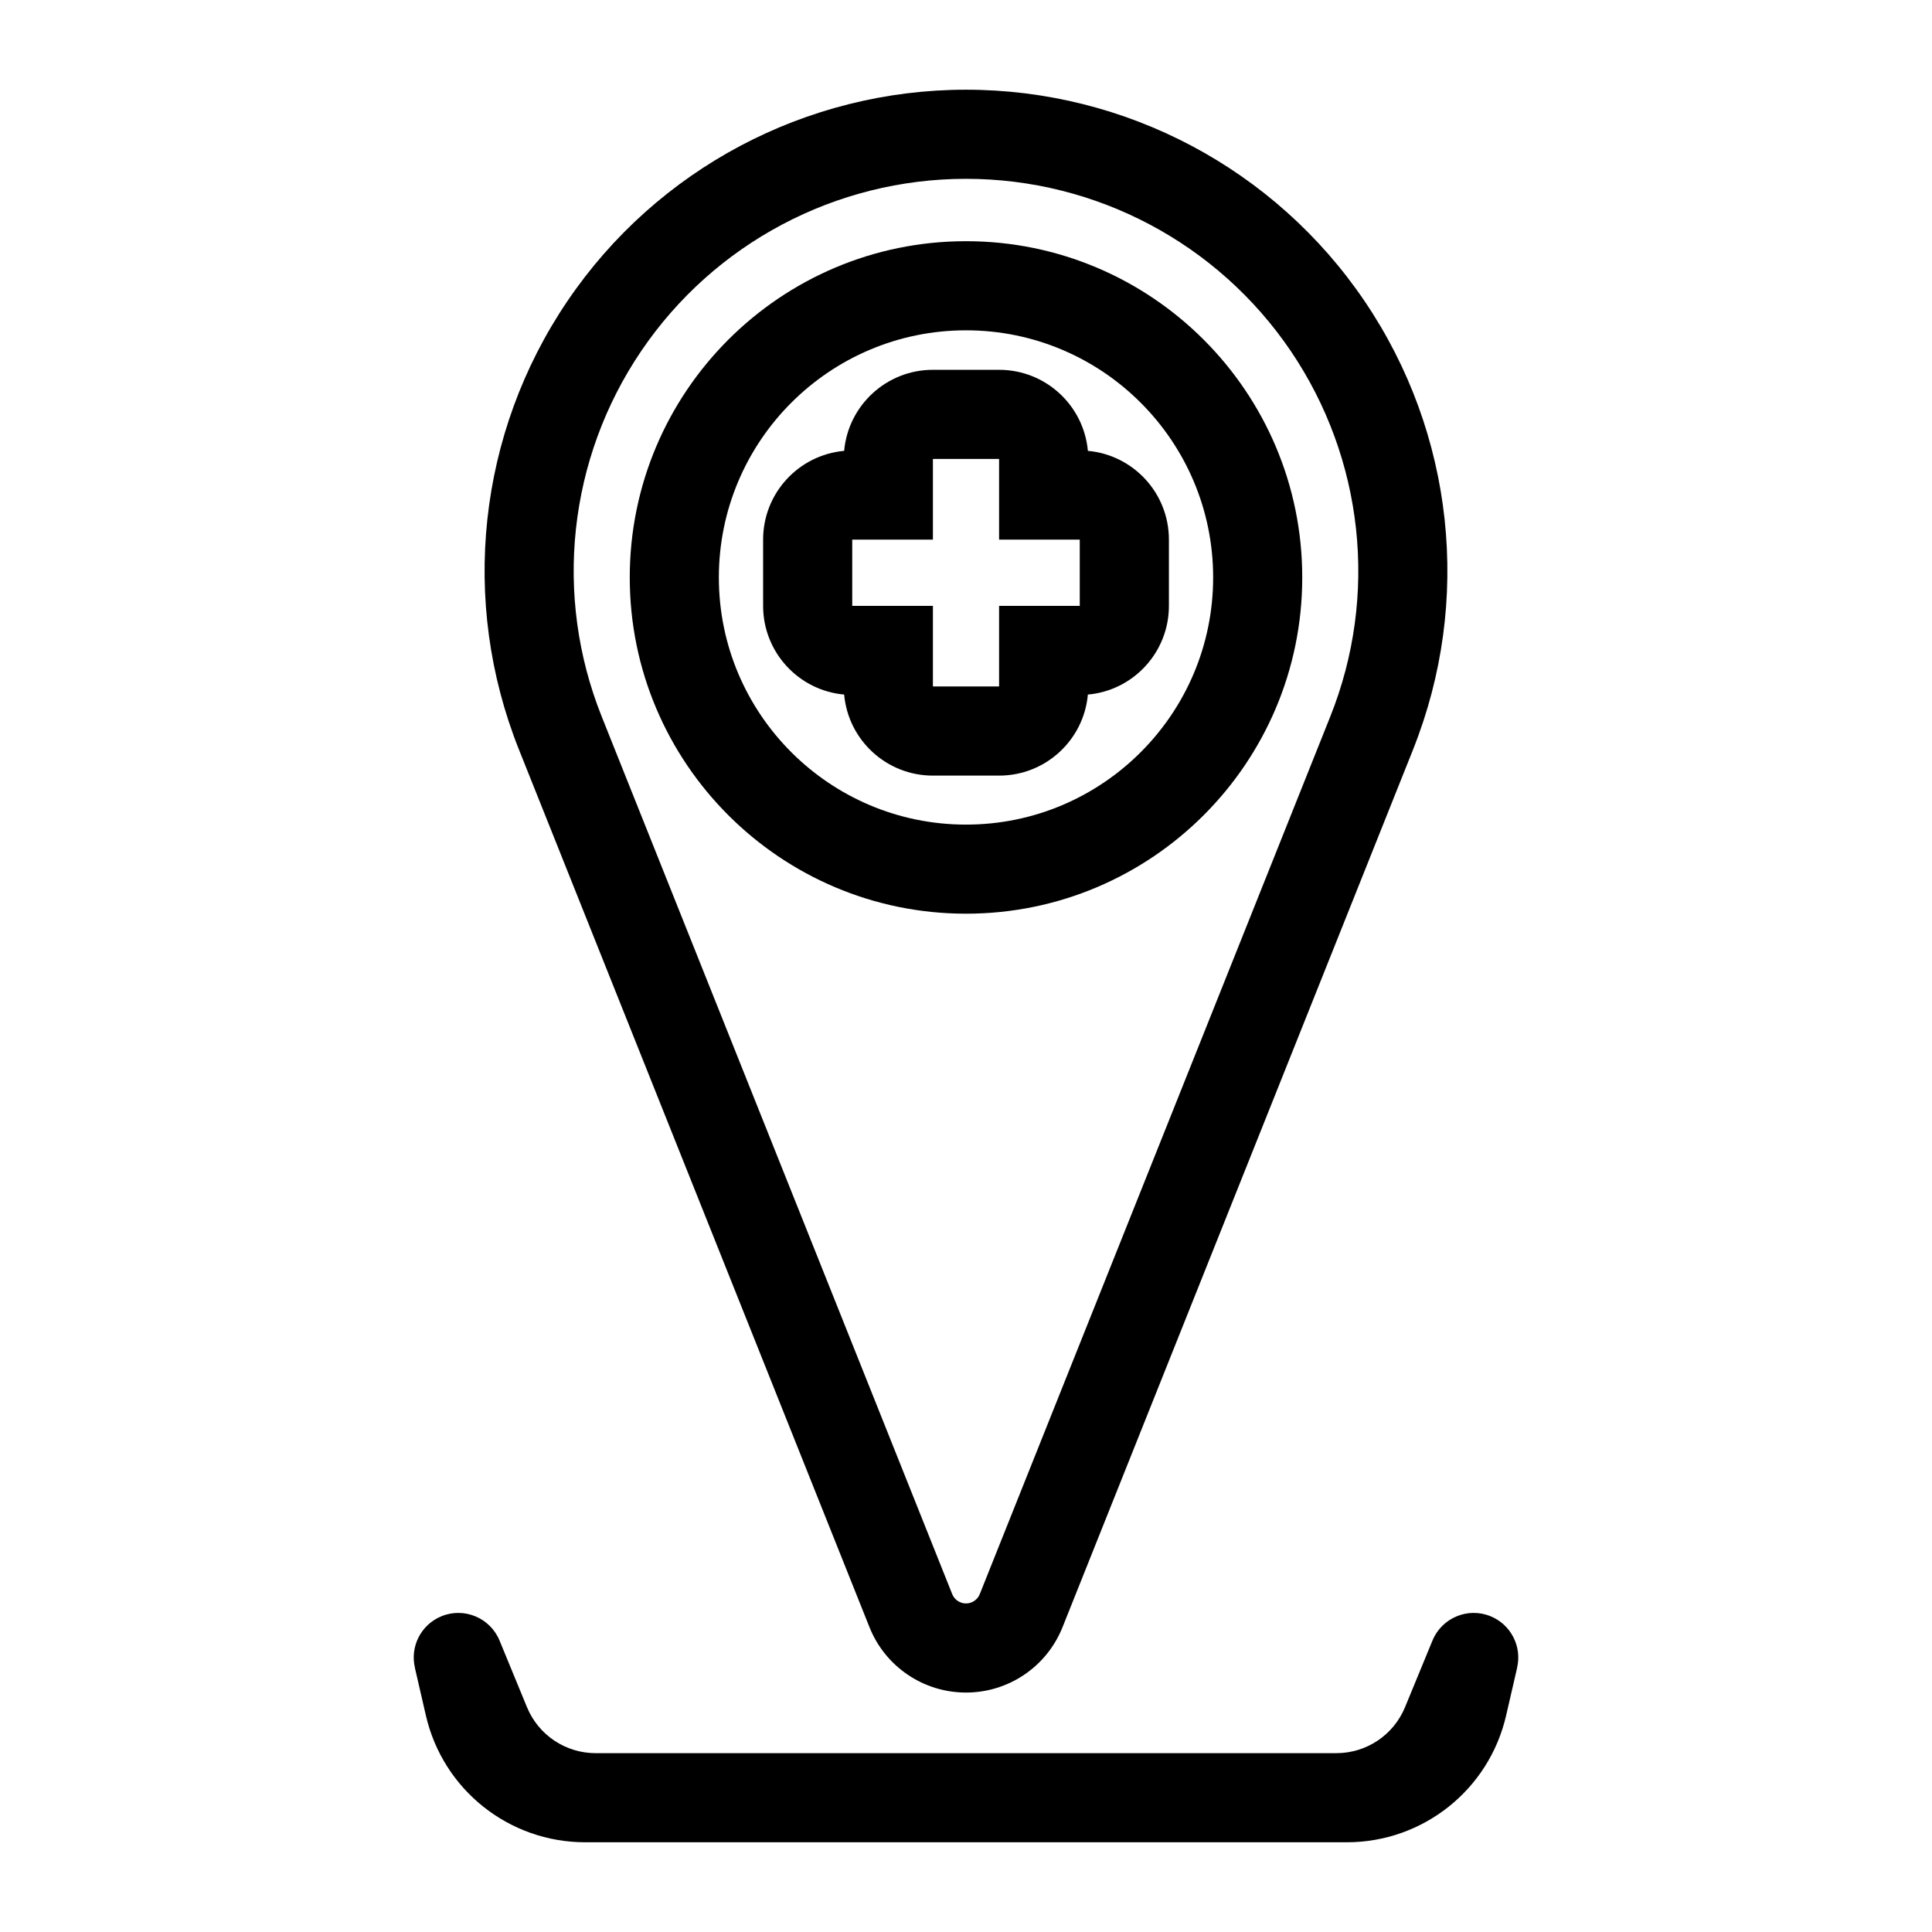
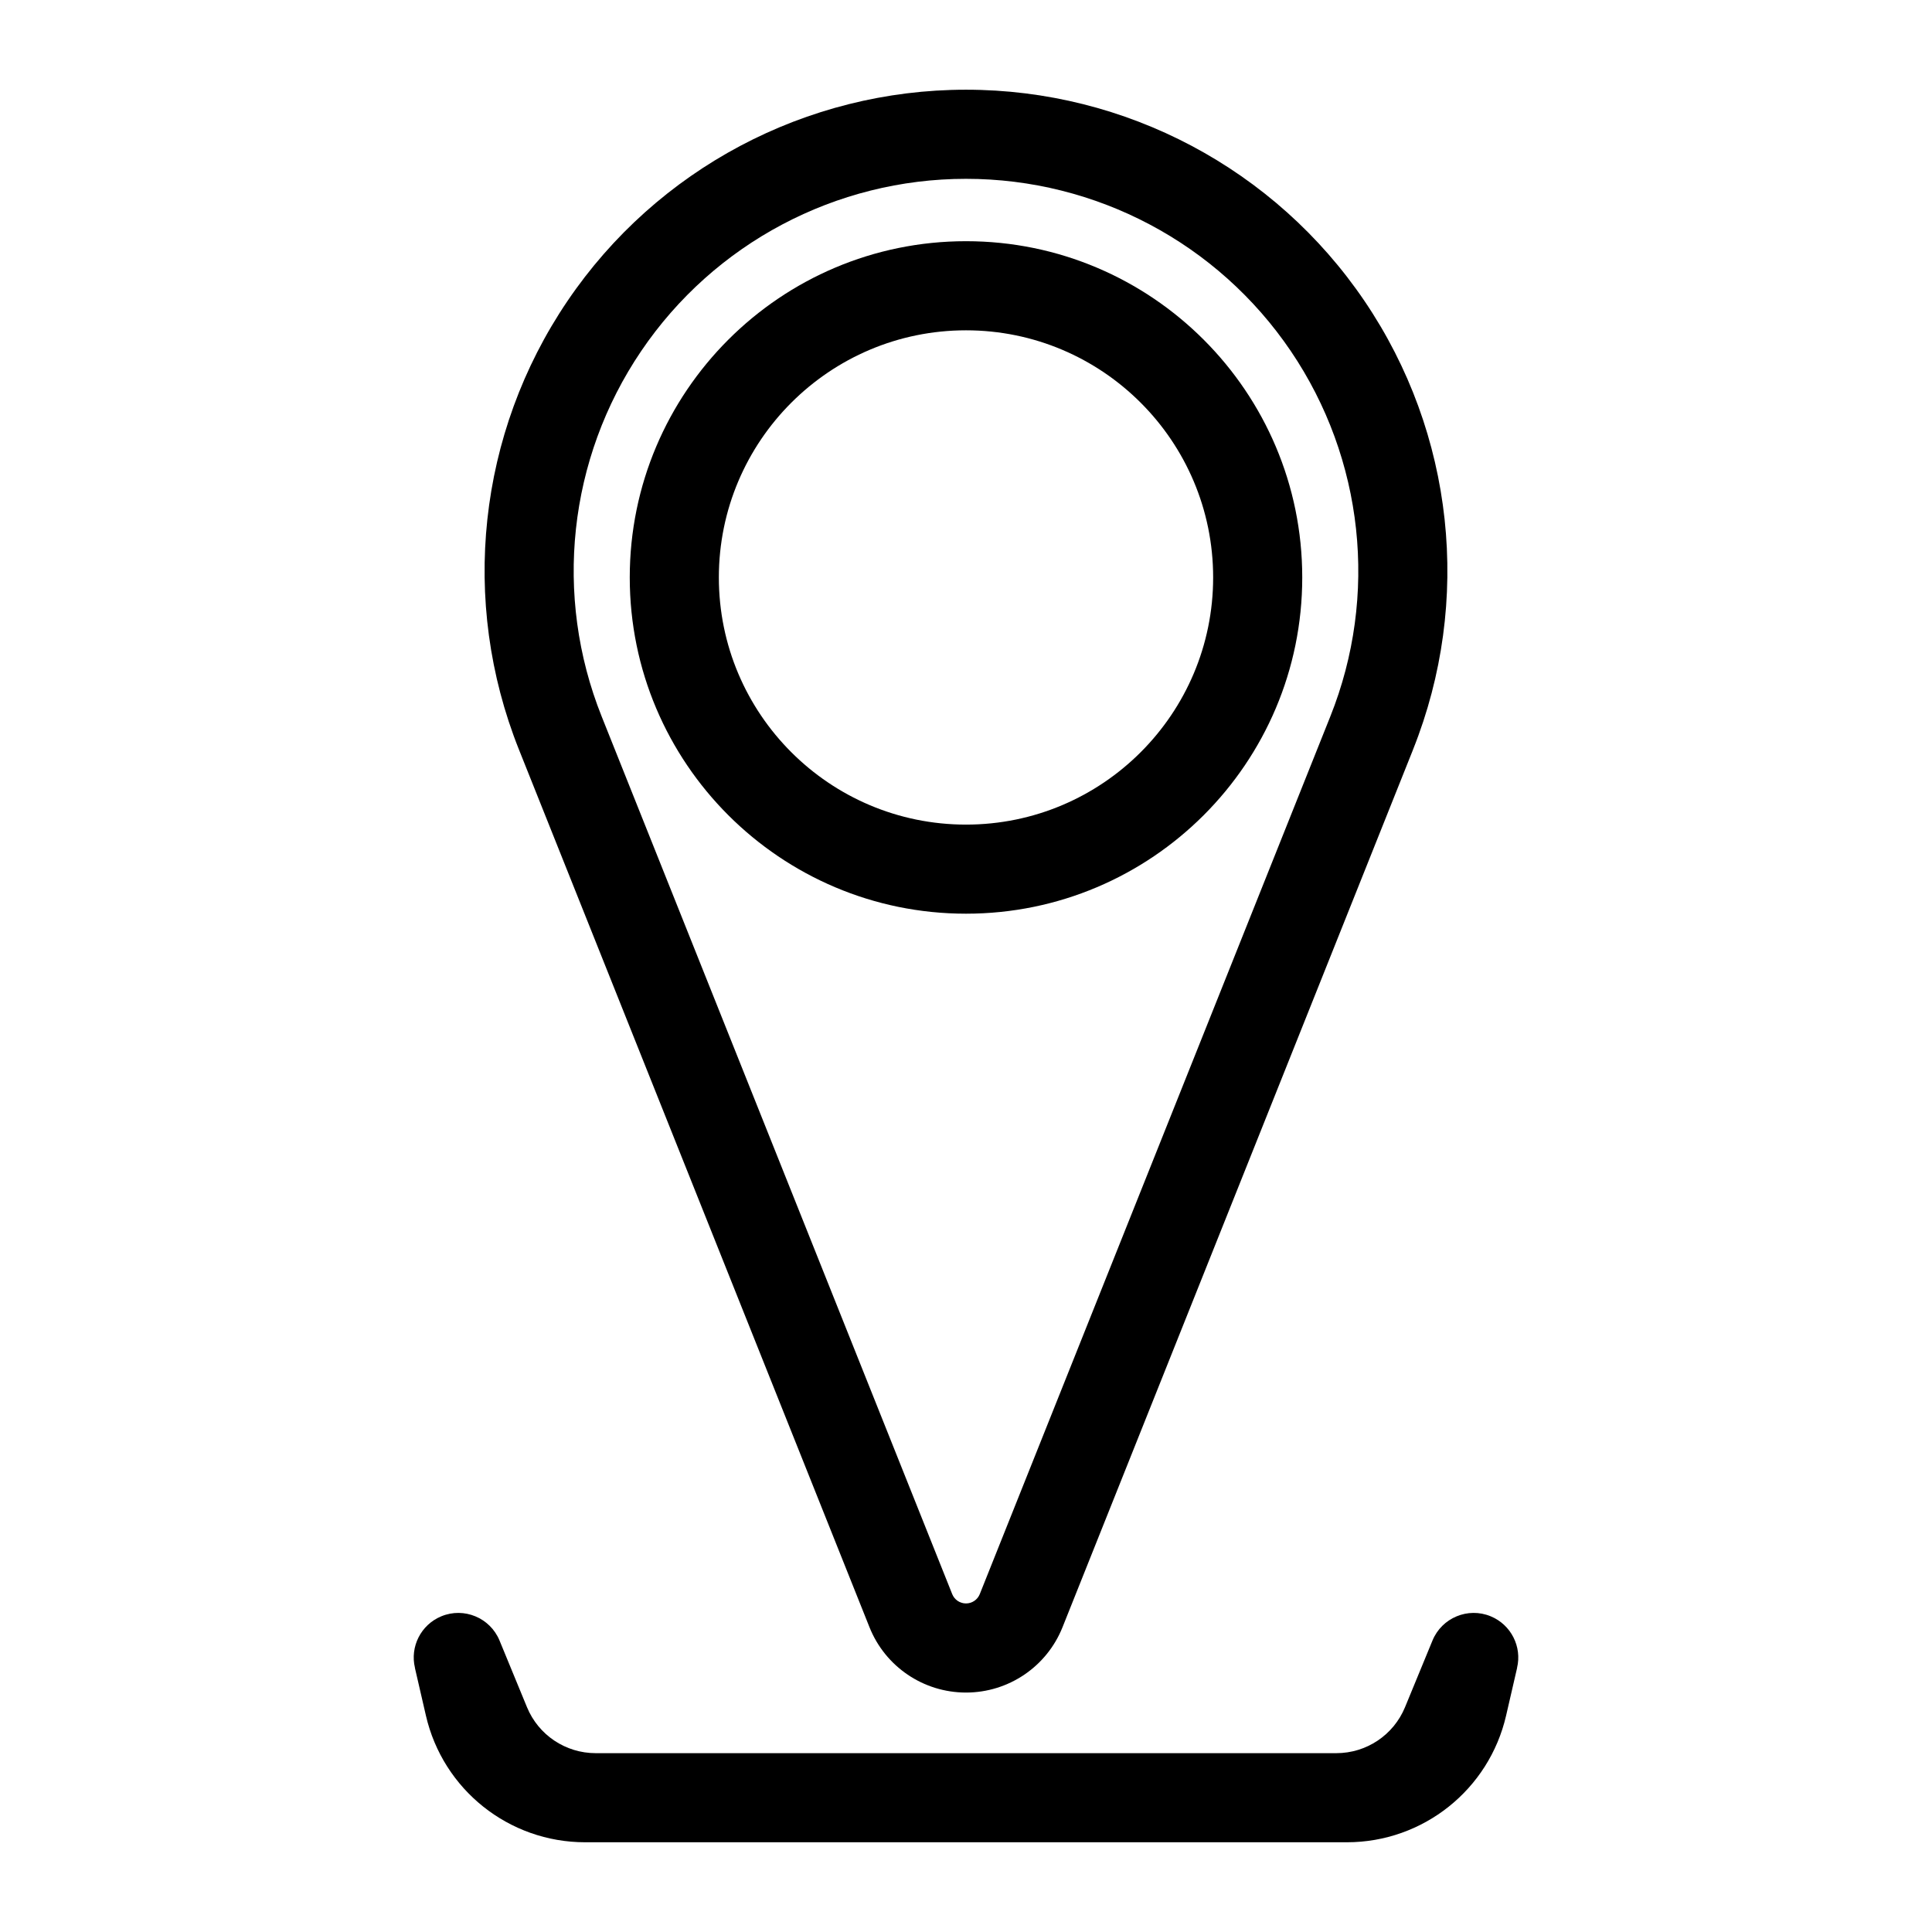
<svg xmlns="http://www.w3.org/2000/svg" fill="#000000" width="800px" height="800px" version="1.1" viewBox="144 144 512 512">
  <g fill-rule="evenodd">
    <path d="m518.47 342.64c15.695-39.297 10.895-83.82-12.848-118.85-23.727-35.031-63.293-56.016-105.61-56.016h-0.031c-42.32 0-81.887 20.988-105.61 56.016-23.742 35.031-28.543 79.555-12.848 118.85 33.707 84.418 72.359 181.17 92.891 232.57 4.172 10.469 14.312 17.336 25.586 17.336 11.273 0 21.41-6.863 25.586-17.336l92.891-232.57zm-21.93-8.754-92.891 232.57c-0.598 1.496-2.047 2.473-3.652 2.473s-3.055-0.977-3.652-2.473l-92.891-232.57c-12.801-32.023-8.879-68.297 10.469-96.855 19.332-28.543 51.578-45.641 86.059-45.641h0.031c34.48 0 66.723 17.098 86.059 45.641 19.348 28.559 23.27 64.836 10.469 96.855z" />
    <path d="m400 207.92c-49.184 0-89.109 39.926-89.109 89.109s39.926 89.109 89.109 89.109 89.109-39.926 89.109-89.109-39.926-89.109-89.109-89.109zm0 23.617c36.148 0 65.496 29.348 65.496 65.496 0 36.148-29.348 65.496-65.496 65.496s-65.496-29.348-65.496-65.496c0-36.148 29.348-65.496 65.496-65.496z" />
    <path d="m299.06 632.22c-20.184 0-37.676-13.934-42.195-33.598l-2.898-12.562c0-0.031-0.016-0.047 0-0.078-1.34-5.543 1.543-11.398 6.992-13.648 6.016-2.488 12.926 0.395 15.414 6.406l7.289 17.695c3.039 7.367 10.219 12.172 18.199 12.172h196.28c7.981 0 15.16-4.801 18.199-12.172l7.289-17.695c2.488-6.016 9.398-8.895 15.414-6.406 5.449 2.25 8.328 8.109 6.992 13.648v0.078l-2.898 12.562c-4.519 19.664-22.012 33.598-42.195 33.598h-201.89z" />
-     <path d="m367.71 263.48c-12.043 1.086-21.477 11.195-21.477 23.523v17.555c0 12.312 9.43 22.434 21.477 23.508 1.07 12.043 11.195 21.477 23.523 21.477h17.539c12.328 0 22.449-9.43 23.523-21.477 12.043-1.07 21.477-11.195 21.477-23.508v-17.555c0-12.328-9.43-22.434-21.477-23.523-1.07-12.027-11.195-21.477-23.523-21.477h-17.539c-12.328 0-22.449 9.445-23.523 21.477zm41.059 23.523v-21.379h-17.539v21.379h-21.379v17.555h21.379v21.363h17.539v-21.363h21.379v-17.555z" />
  </g>
</svg>